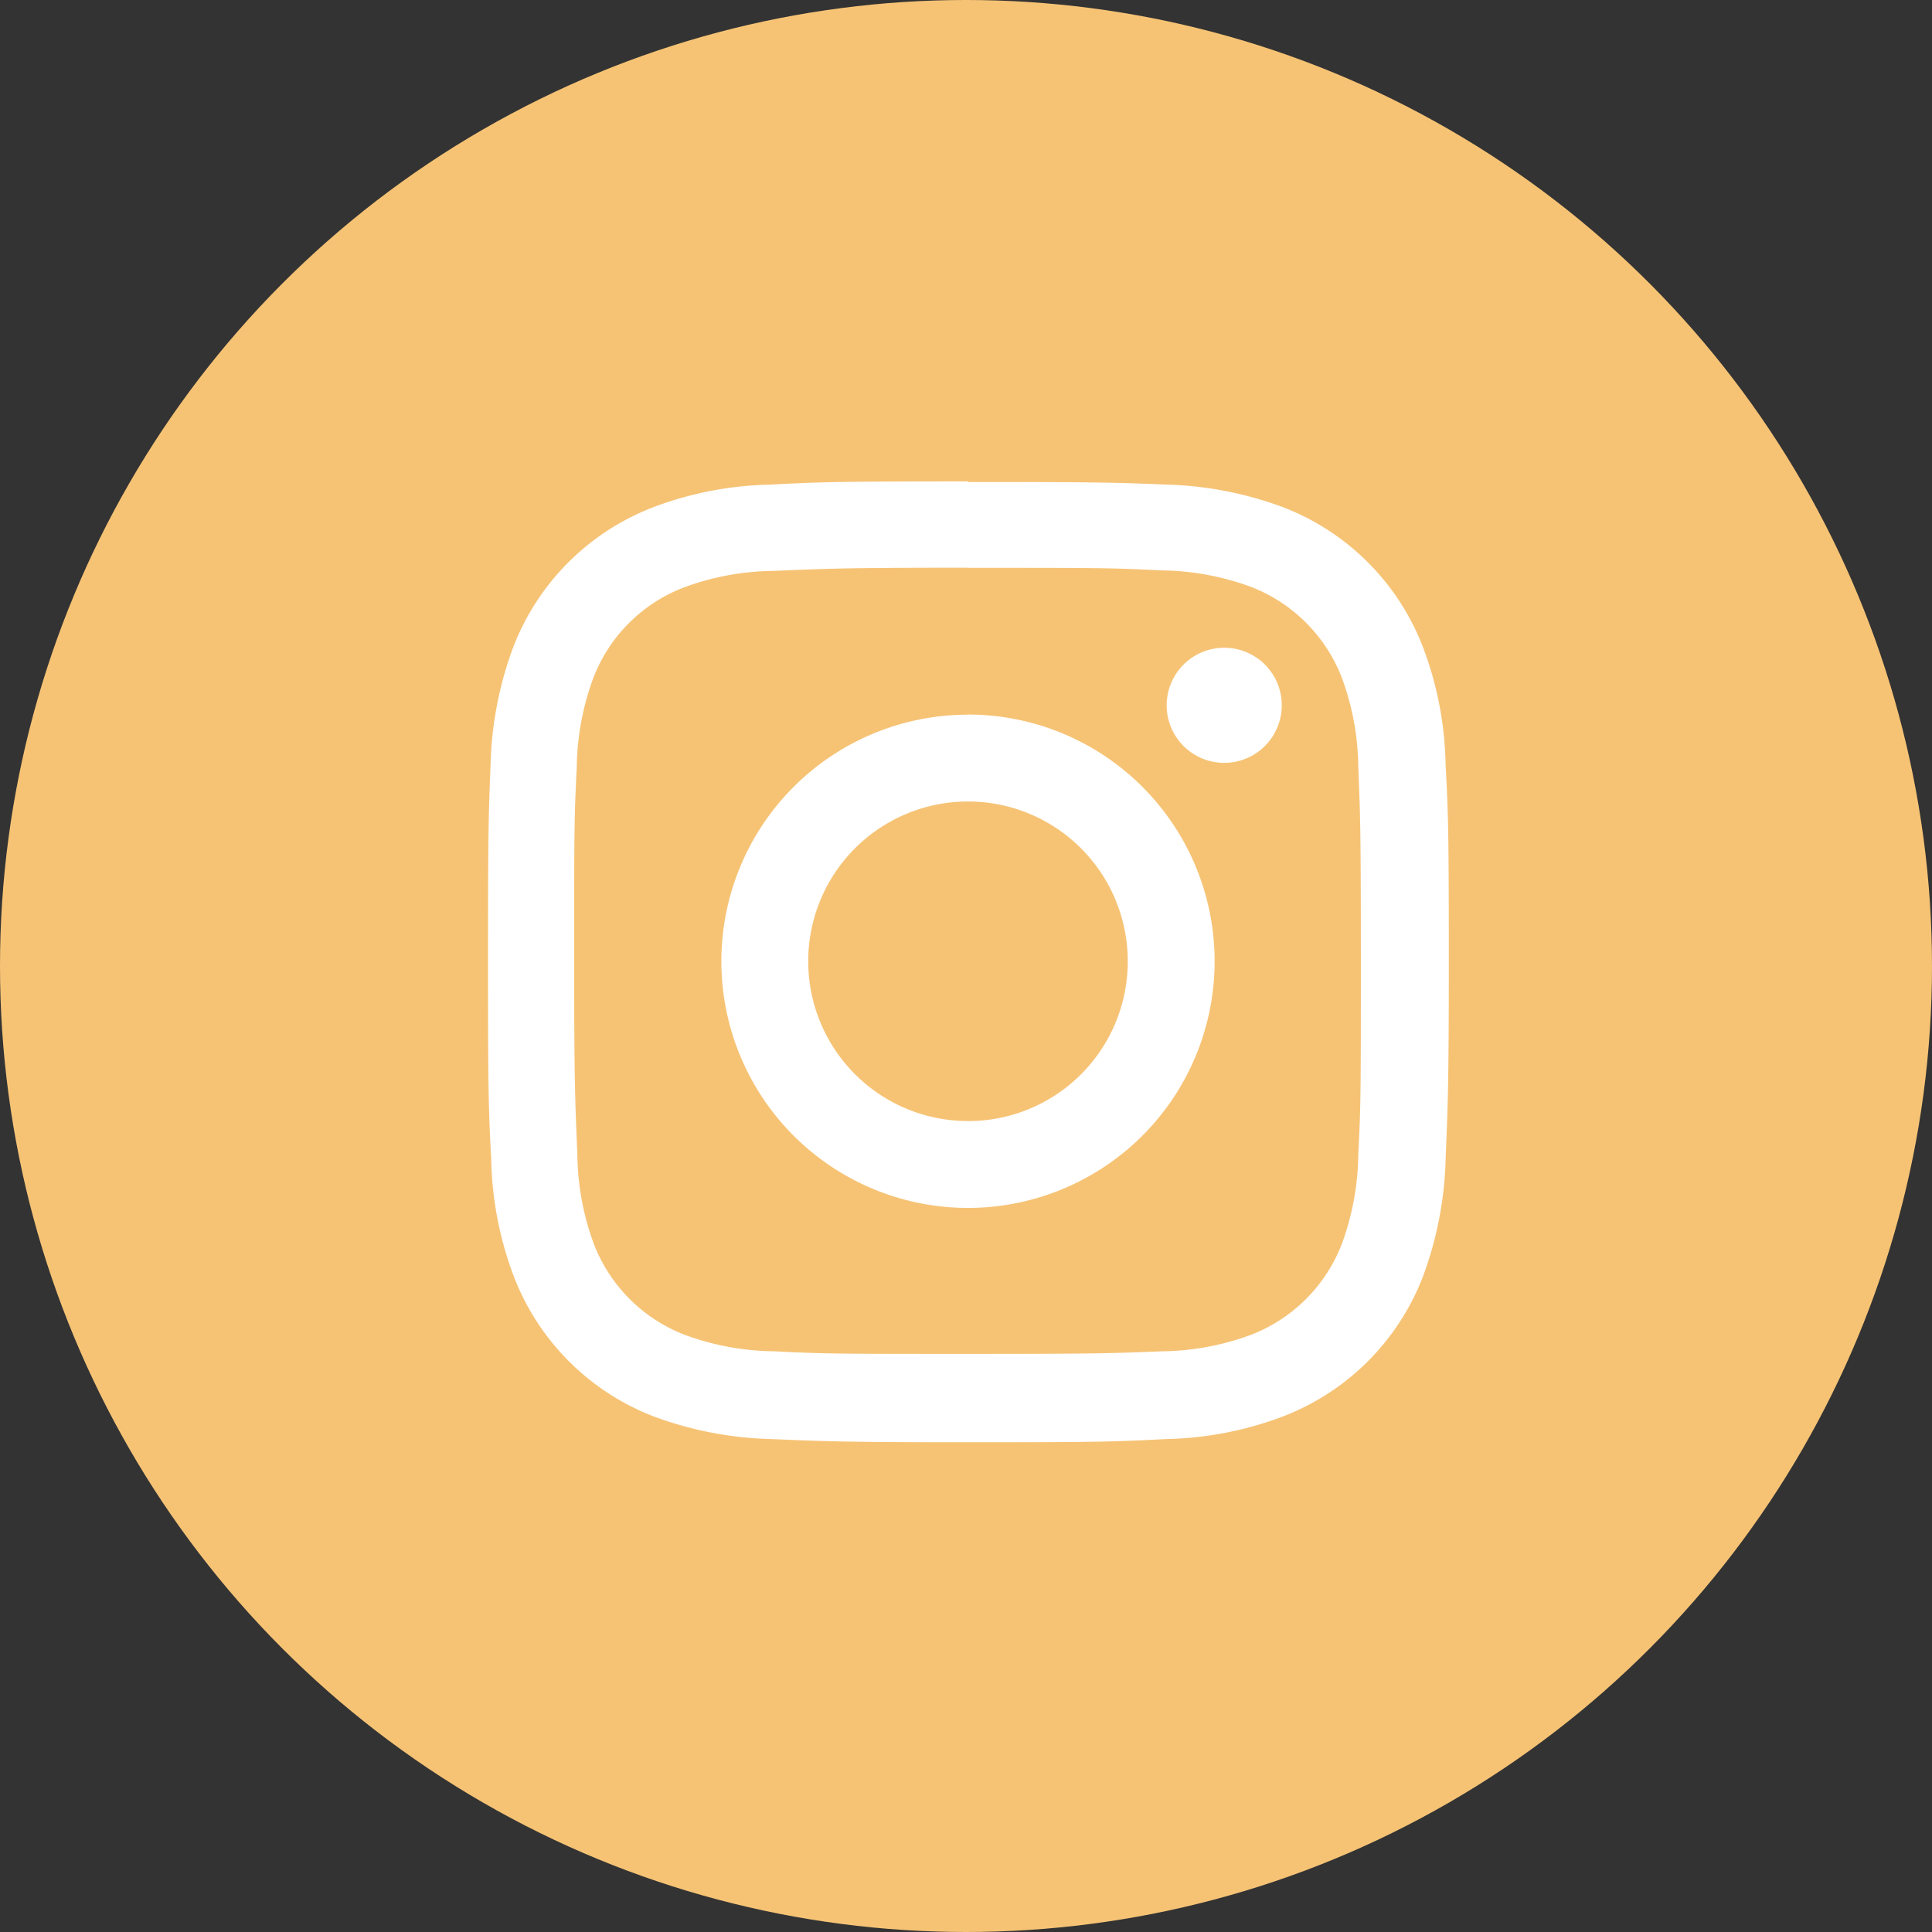
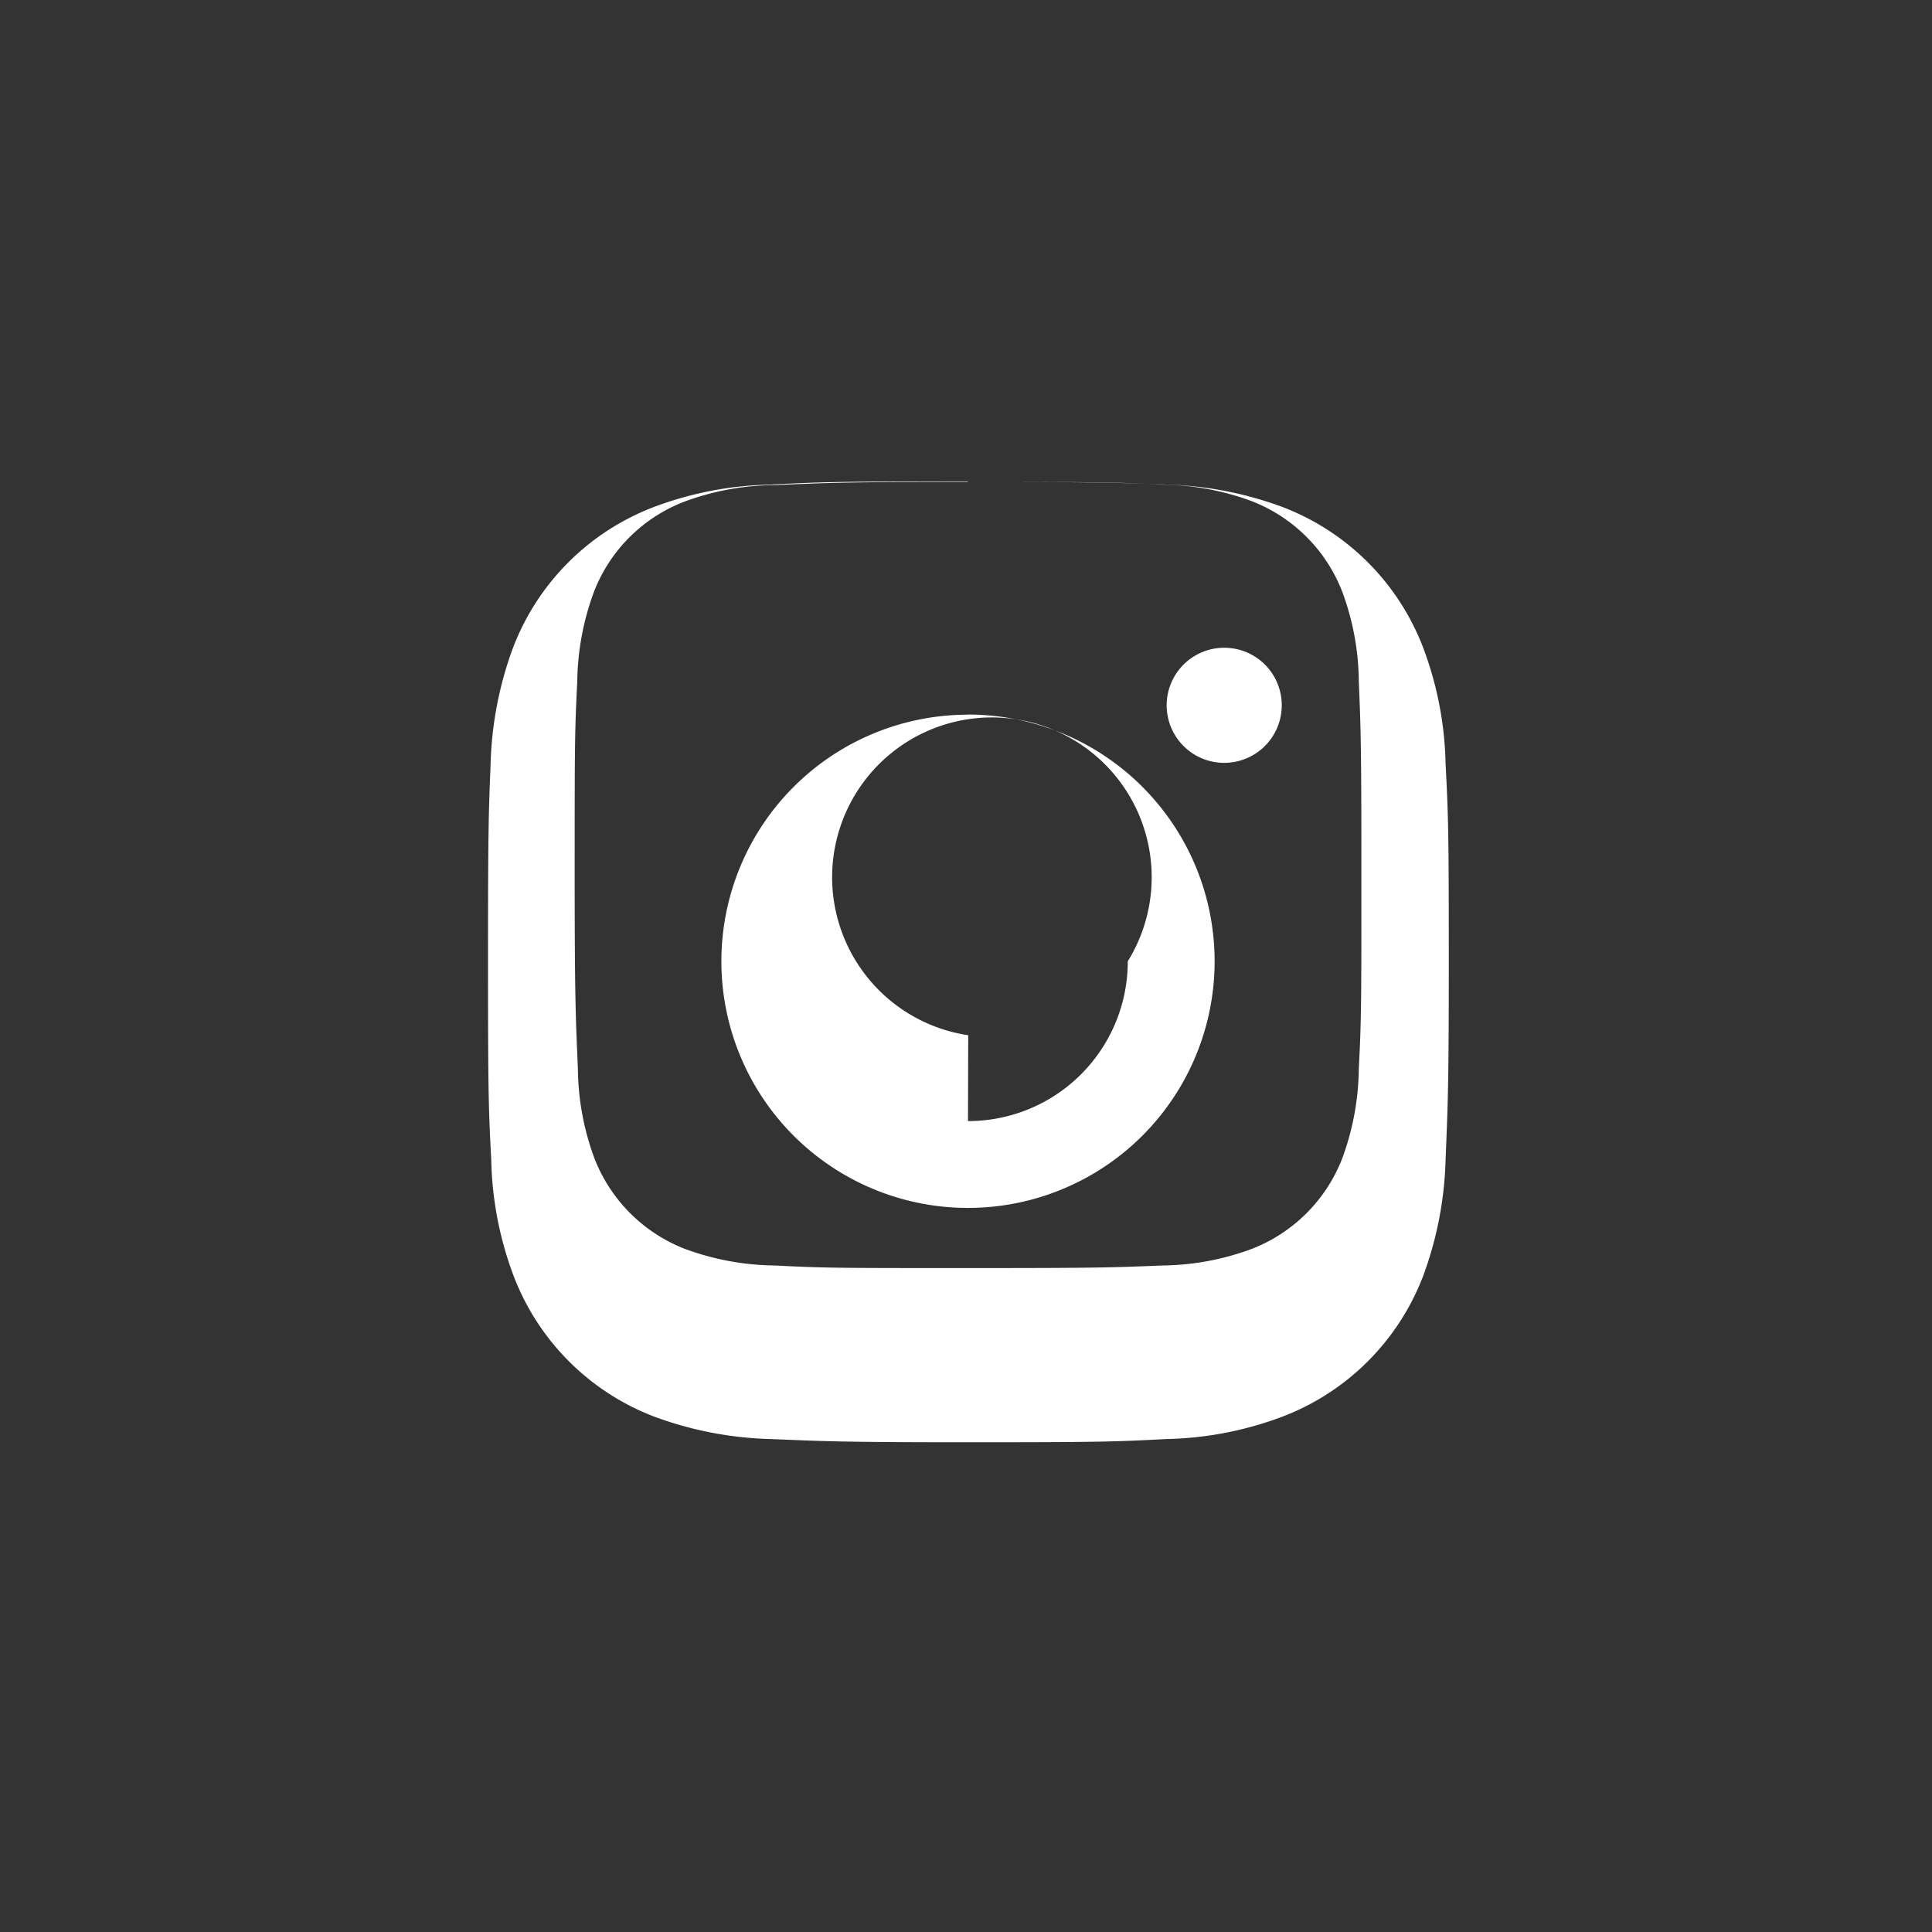
<svg xmlns="http://www.w3.org/2000/svg" width="60" height="60" viewBox="0 0 60 60">
  <rect x="0" y="0" width="60" height="60" fill="#333333" stroke="none" />
  <g id="グループ_3597" data-name="グループ 3597" transform="translate(-666.05 -2769)">
-     <circle id="楕円形_70" data-name="楕円形 70" cx="30" cy="30" r="30" transform="translate(666.05 2769)" fill="#f6c375" />
-     <path id="instagram" d="M26.233,21.16c-4.053,0-4.547.016-6.143.1a10.819,10.819,0,0,0-3.622.7,7.561,7.561,0,0,0-4.356,4.356,11.23,11.23,0,0,0-.7,3.622c-.064,1.6-.08,2.09-.08,6.143s.016,4.547.1,6.143a10.82,10.82,0,0,0,.7,3.622A7.561,7.561,0,0,0,16.484,50.2a11.23,11.23,0,0,0,3.622.7c1.6.064,2.09.1,6.143.1s4.547-.016,6.143-.1a10.82,10.82,0,0,0,3.622-.7,7.561,7.561,0,0,0,4.356-4.356,11.23,11.23,0,0,0,.7-3.622c.064-1.6.1-2.09.1-6.143s-.016-4.547-.1-6.143a10.819,10.819,0,0,0-.7-3.622,7.561,7.561,0,0,0-4.356-4.356,11.23,11.23,0,0,0-3.622-.7c-1.6-.064-2.106-.08-6.143-.08m-.016,2.665c3.973,0,4.452,0,6.015.08a8.3,8.3,0,0,1,2.776.511,4.925,4.925,0,0,1,2.824,2.824,8.205,8.205,0,0,1,.511,2.76c.064,1.58.08,2.042.08,6.031s0,4.452-.08,6.015a8.3,8.3,0,0,1-.511,2.776,4.924,4.924,0,0,1-2.824,2.824,8.205,8.205,0,0,1-2.76.511c-1.564.064-2.042.08-6.031.08s-4.452,0-6.015-.08a8.3,8.3,0,0,1-2.776-.511,4.925,4.925,0,0,1-2.824-2.824,8.205,8.205,0,0,1-.511-2.76c-.064-1.564-.1-2.042-.1-6.015s0-4.452.08-6.015a8.3,8.3,0,0,1,.511-2.776,4.88,4.88,0,0,1,2.824-2.824,8.206,8.206,0,0,1,2.76-.511c1.58-.064,2.042-.1,6.031-.1m.016,17.185A4.962,4.962,0,1,1,31.2,36.063a4.957,4.957,0,0,1-4.962,4.962m0-12.621a7.659,7.659,0,1,0,7.659,7.659A7.661,7.661,0,0,0,26.233,28.4h0m9.749-.287a1.787,1.787,0,1,1-1.787-1.787h0a1.784,1.784,0,0,1,1.787,1.787" transform="translate(669.874 2762.791)" fill="#fff" fill-rule="evenodd" />
+     <path id="instagram" d="M26.233,21.16c-4.053,0-4.547.016-6.143.1a10.819,10.819,0,0,0-3.622.7,7.561,7.561,0,0,0-4.356,4.356,11.23,11.23,0,0,0-.7,3.622c-.064,1.6-.08,2.09-.08,6.143s.016,4.547.1,6.143a10.82,10.82,0,0,0,.7,3.622A7.561,7.561,0,0,0,16.484,50.2a11.23,11.23,0,0,0,3.622.7c1.6.064,2.09.1,6.143.1s4.547-.016,6.143-.1a10.82,10.82,0,0,0,3.622-.7,7.561,7.561,0,0,0,4.356-4.356,11.23,11.23,0,0,0,.7-3.622c.064-1.6.1-2.09.1-6.143s-.016-4.547-.1-6.143a10.819,10.819,0,0,0-.7-3.622,7.561,7.561,0,0,0-4.356-4.356,11.23,11.23,0,0,0-3.622-.7c-1.6-.064-2.106-.08-6.143-.08c3.973,0,4.452,0,6.015.08a8.3,8.3,0,0,1,2.776.511,4.925,4.925,0,0,1,2.824,2.824,8.205,8.205,0,0,1,.511,2.76c.064,1.58.08,2.042.08,6.031s0,4.452-.08,6.015a8.3,8.3,0,0,1-.511,2.776,4.924,4.924,0,0,1-2.824,2.824,8.205,8.205,0,0,1-2.76.511c-1.564.064-2.042.08-6.031.08s-4.452,0-6.015-.08a8.3,8.3,0,0,1-2.776-.511,4.925,4.925,0,0,1-2.824-2.824,8.205,8.205,0,0,1-.511-2.76c-.064-1.564-.1-2.042-.1-6.015s0-4.452.08-6.015a8.3,8.3,0,0,1,.511-2.776,4.88,4.88,0,0,1,2.824-2.824,8.206,8.206,0,0,1,2.76-.511c1.58-.064,2.042-.1,6.031-.1m.016,17.185A4.962,4.962,0,1,1,31.2,36.063a4.957,4.957,0,0,1-4.962,4.962m0-12.621a7.659,7.659,0,1,0,7.659,7.659A7.661,7.661,0,0,0,26.233,28.4h0m9.749-.287a1.787,1.787,0,1,1-1.787-1.787h0a1.784,1.784,0,0,1,1.787,1.787" transform="translate(669.874 2762.791)" fill="#fff" fill-rule="evenodd" />
  </g>
</svg>